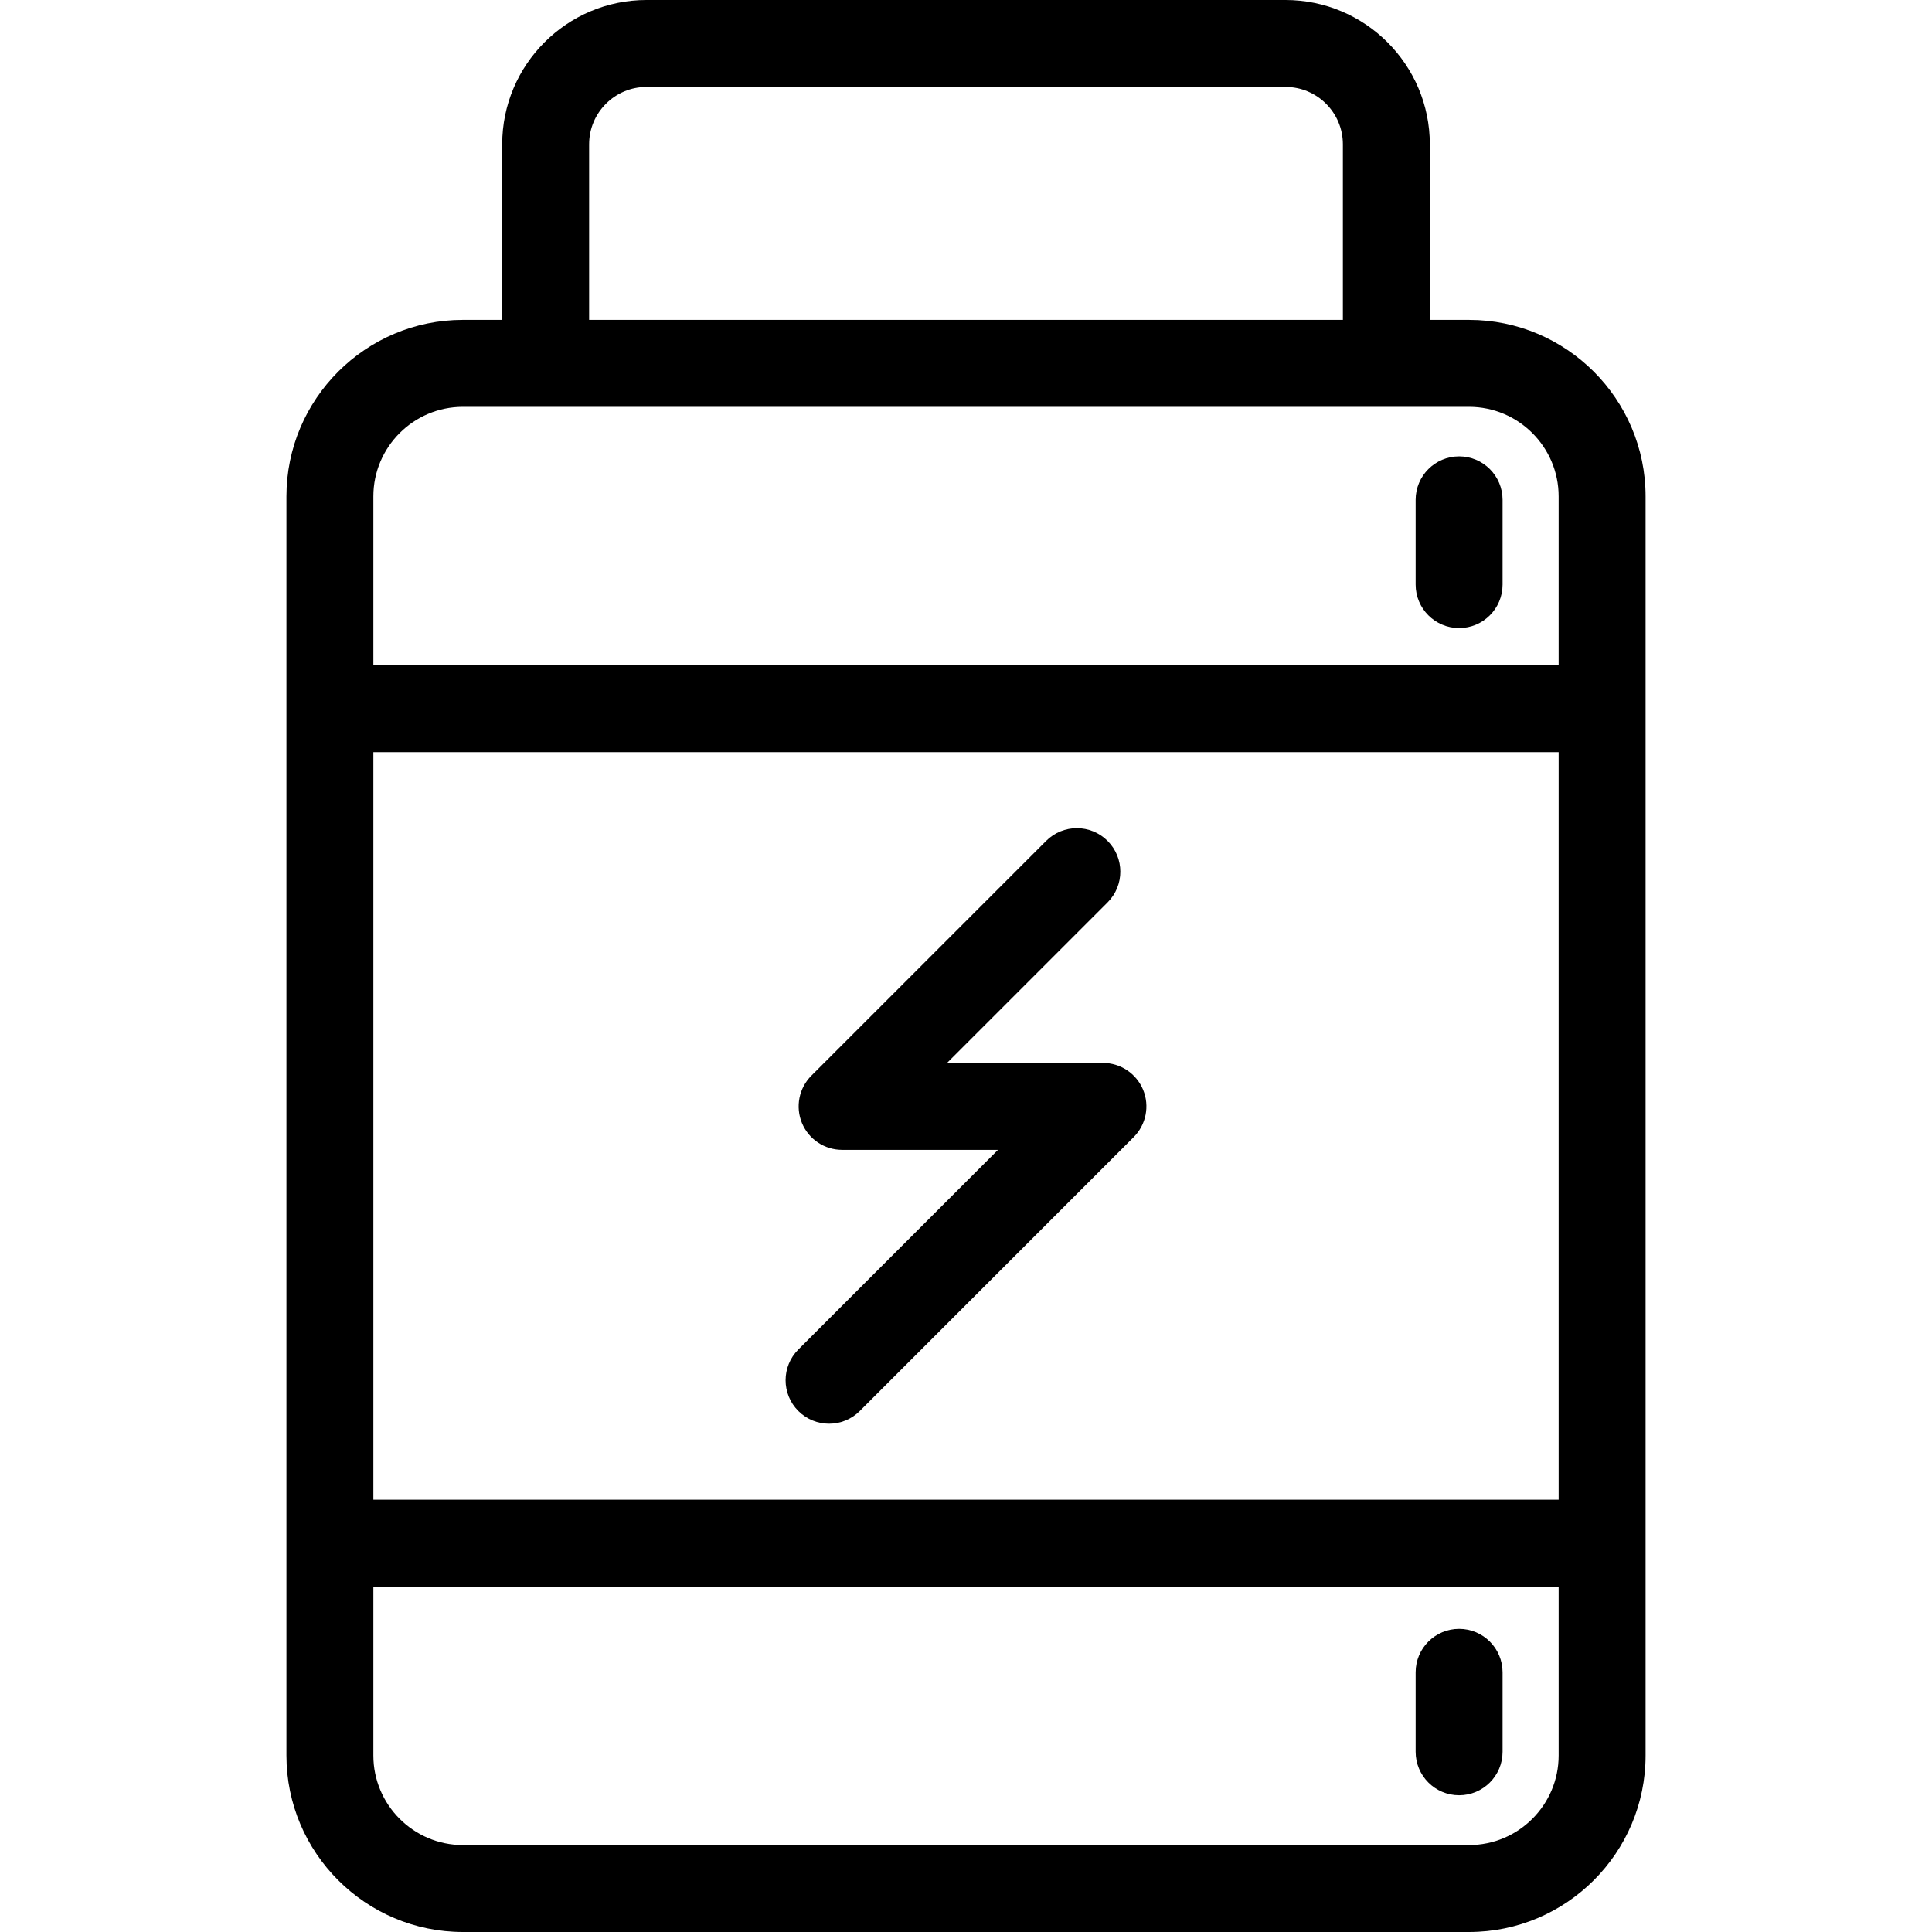
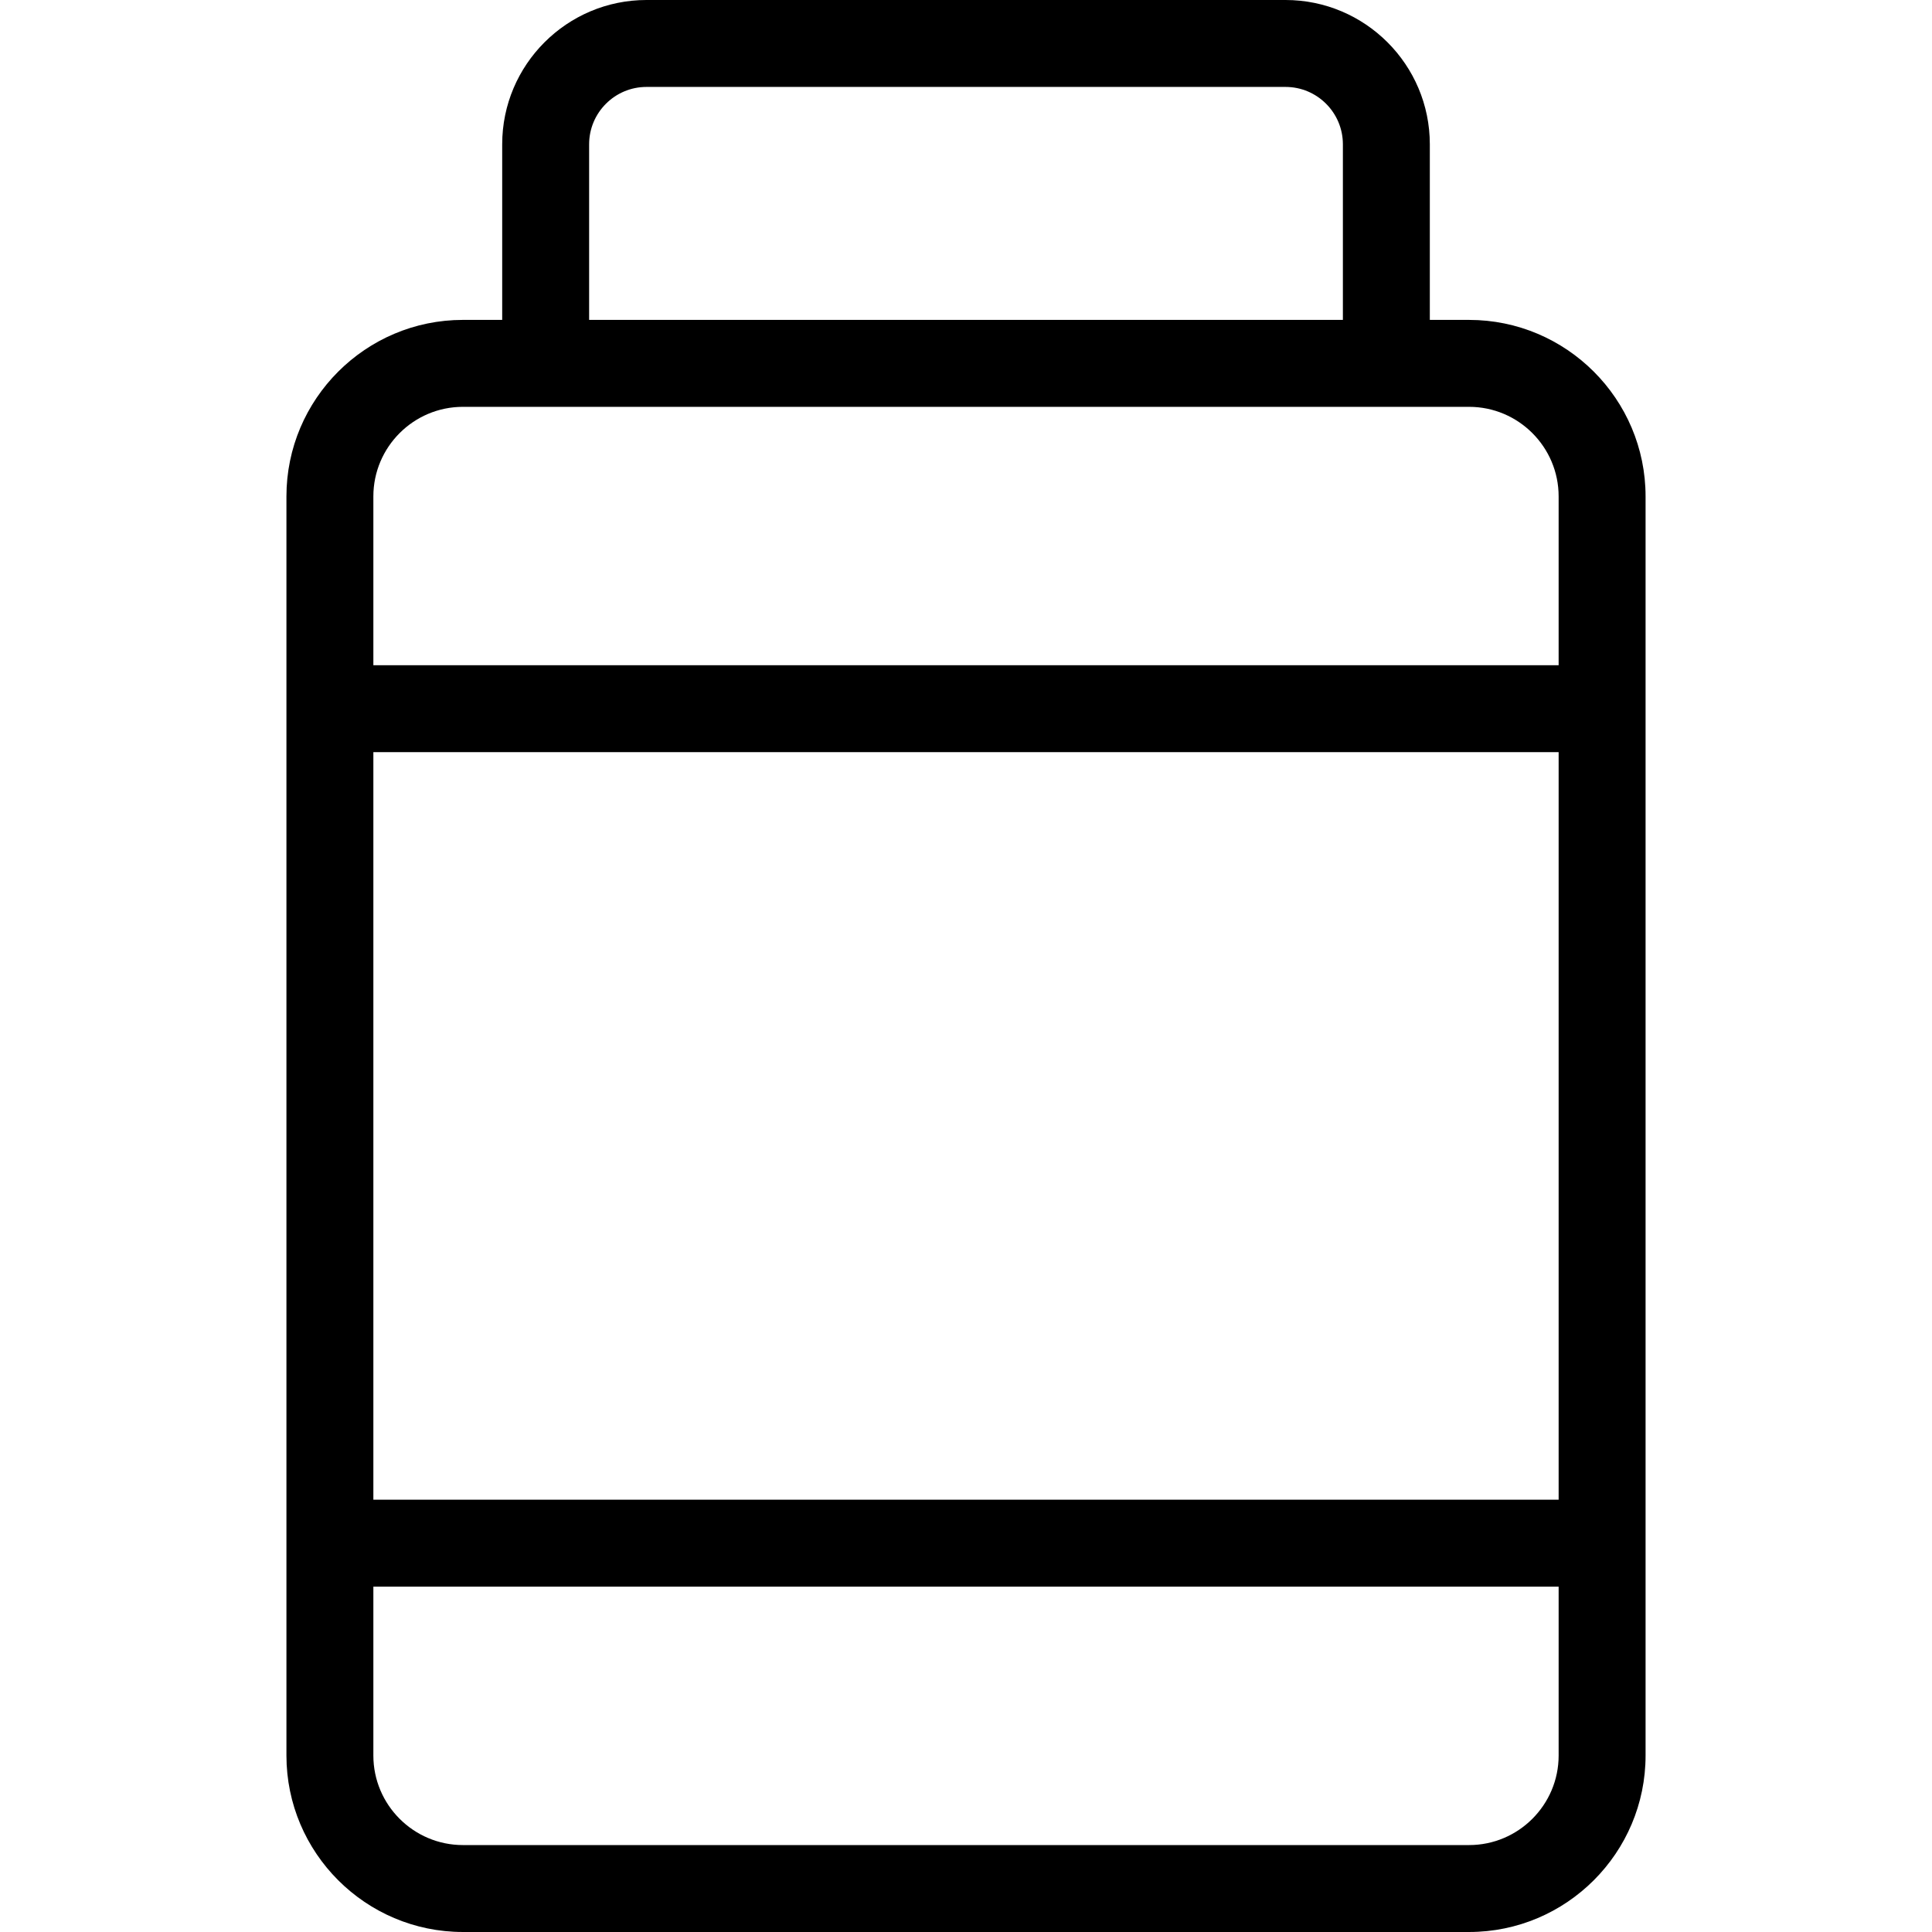
<svg xmlns="http://www.w3.org/2000/svg" fill="#000000" height="800px" width="800px" version="1.1" id="Capa_1" viewBox="0 0 444.477 444.477" xml:space="preserve">
  <g>
    <path d="M378.581,114.205c0-22.391-18.217-40.608-40.607-40.608h-9.028V33.193C328.945,14.891,314.054,0,295.751,0H148.728   c-18.303,0-33.193,14.891-33.193,33.193v40.403h-9.031c-22.391,0-40.607,18.217-40.607,40.608v289.664   c0,22.391,18.217,40.608,40.607,40.608h231.47c22.391,0,40.607-18.217,40.607-40.608V114.205z M85.896,173.037h272.685v171.99   H85.896V173.037z M135.535,33.193c0-7.275,5.919-13.193,13.193-13.193h147.023c7.274,0,13.193,5.918,13.193,13.193v40.403h-173.41   V33.193z M106.503,93.597h231.47c11.363,0,20.607,9.245,20.607,20.608v38.833H85.896v-38.833   C85.896,102.841,95.14,93.597,106.503,93.597z M337.973,424.477h-231.47c-11.363,0-20.607-9.245-20.607-20.608v-38.842h272.685   v38.842C358.581,415.232,349.336,424.477,337.973,424.477z" />
-     <path d="M335.683,144.492c5.522,0,10-4.477,10-10v-19.499c0-5.523-4.478-10-10-10s-10,4.477-10,10v19.499   C325.683,140.015,330.161,144.492,335.683,144.492z" />
-     <path d="M335.683,374.738c-5.522,0-10,4.477-10,10v18.281c0,5.523,4.478,10,10,10s10-4.477,10-10v-18.281   C345.683,379.215,341.206,374.738,335.683,374.738z" />
-     <path d="M262.982,250.709c-1.548-3.737-5.194-6.173-9.239-6.173h-35.864l36.935-36.934c3.905-3.905,3.905-10.237,0-14.143   c-3.906-3.905-10.236-3.905-14.143,0l-54.005,54.005c-2.859,2.86-3.715,7.162-2.168,10.898c1.548,3.737,5.194,6.173,9.239,6.173   h35.864l-45.936,45.935c-3.905,3.905-3.905,10.237,0,14.143c1.953,1.953,4.512,2.929,7.071,2.929s5.118-0.977,7.071-2.929   l63.006-63.006C263.673,258.747,264.529,254.446,262.982,250.709z" />
  </g>
</svg>